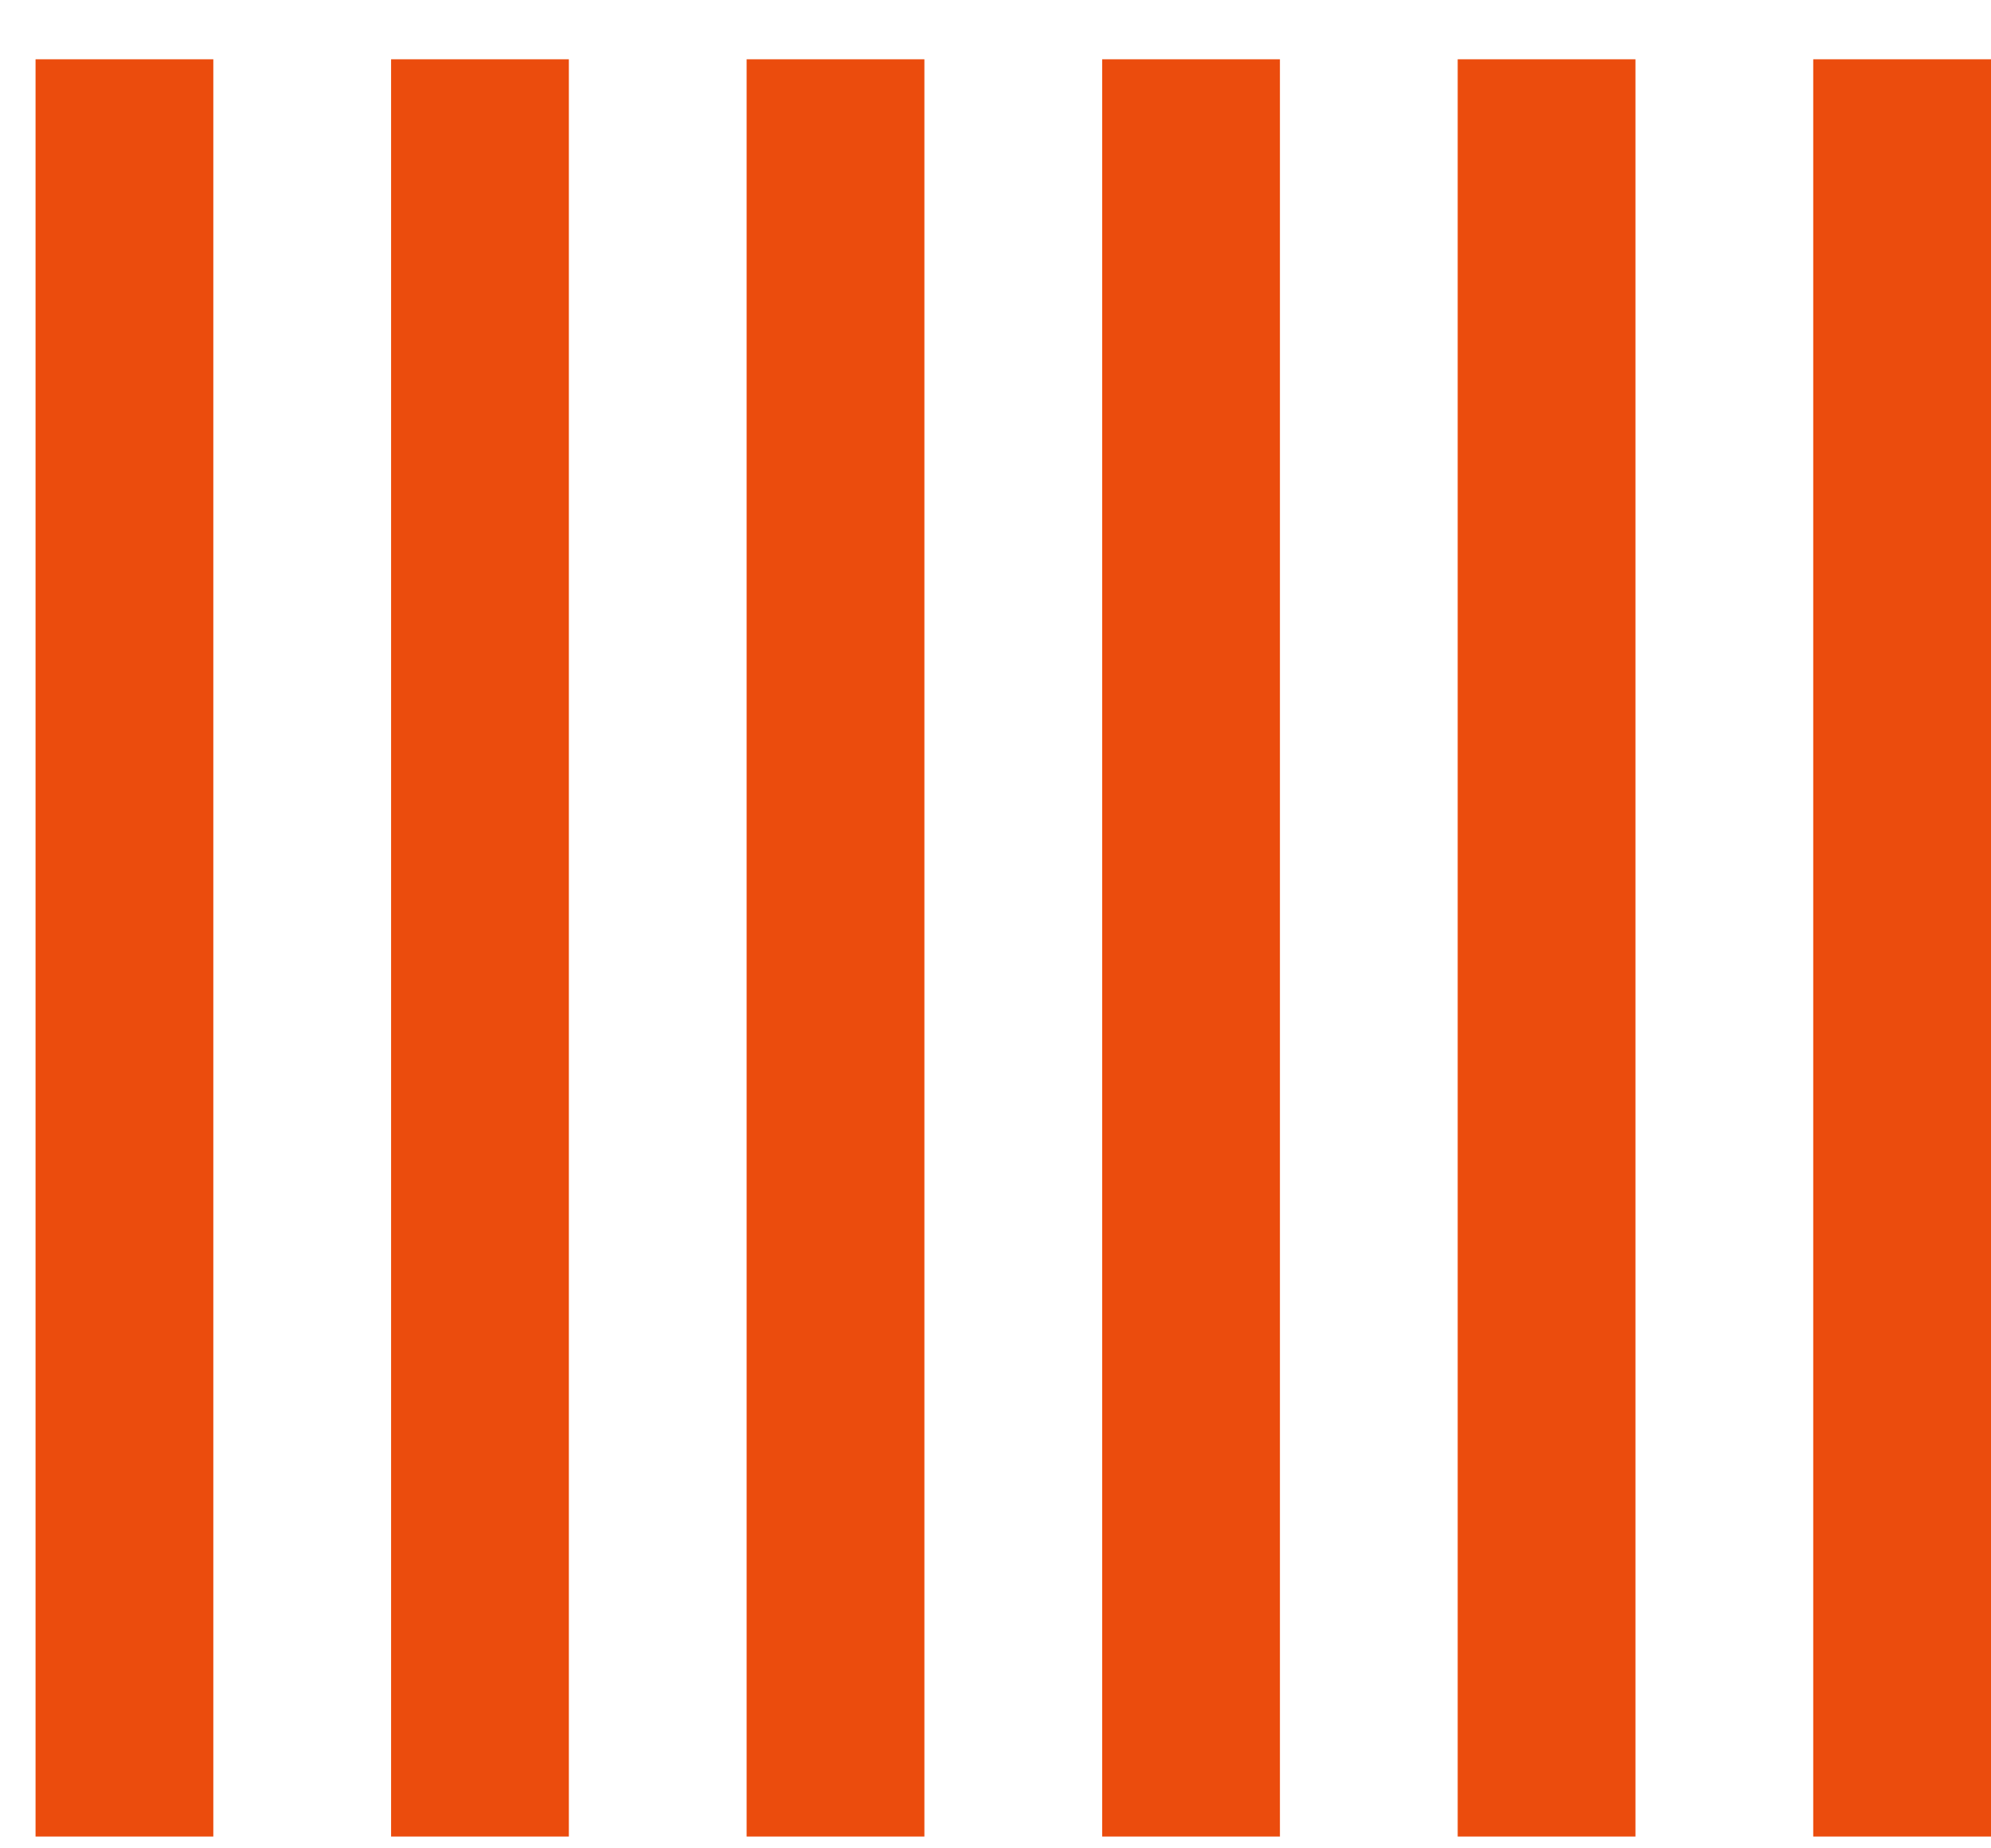
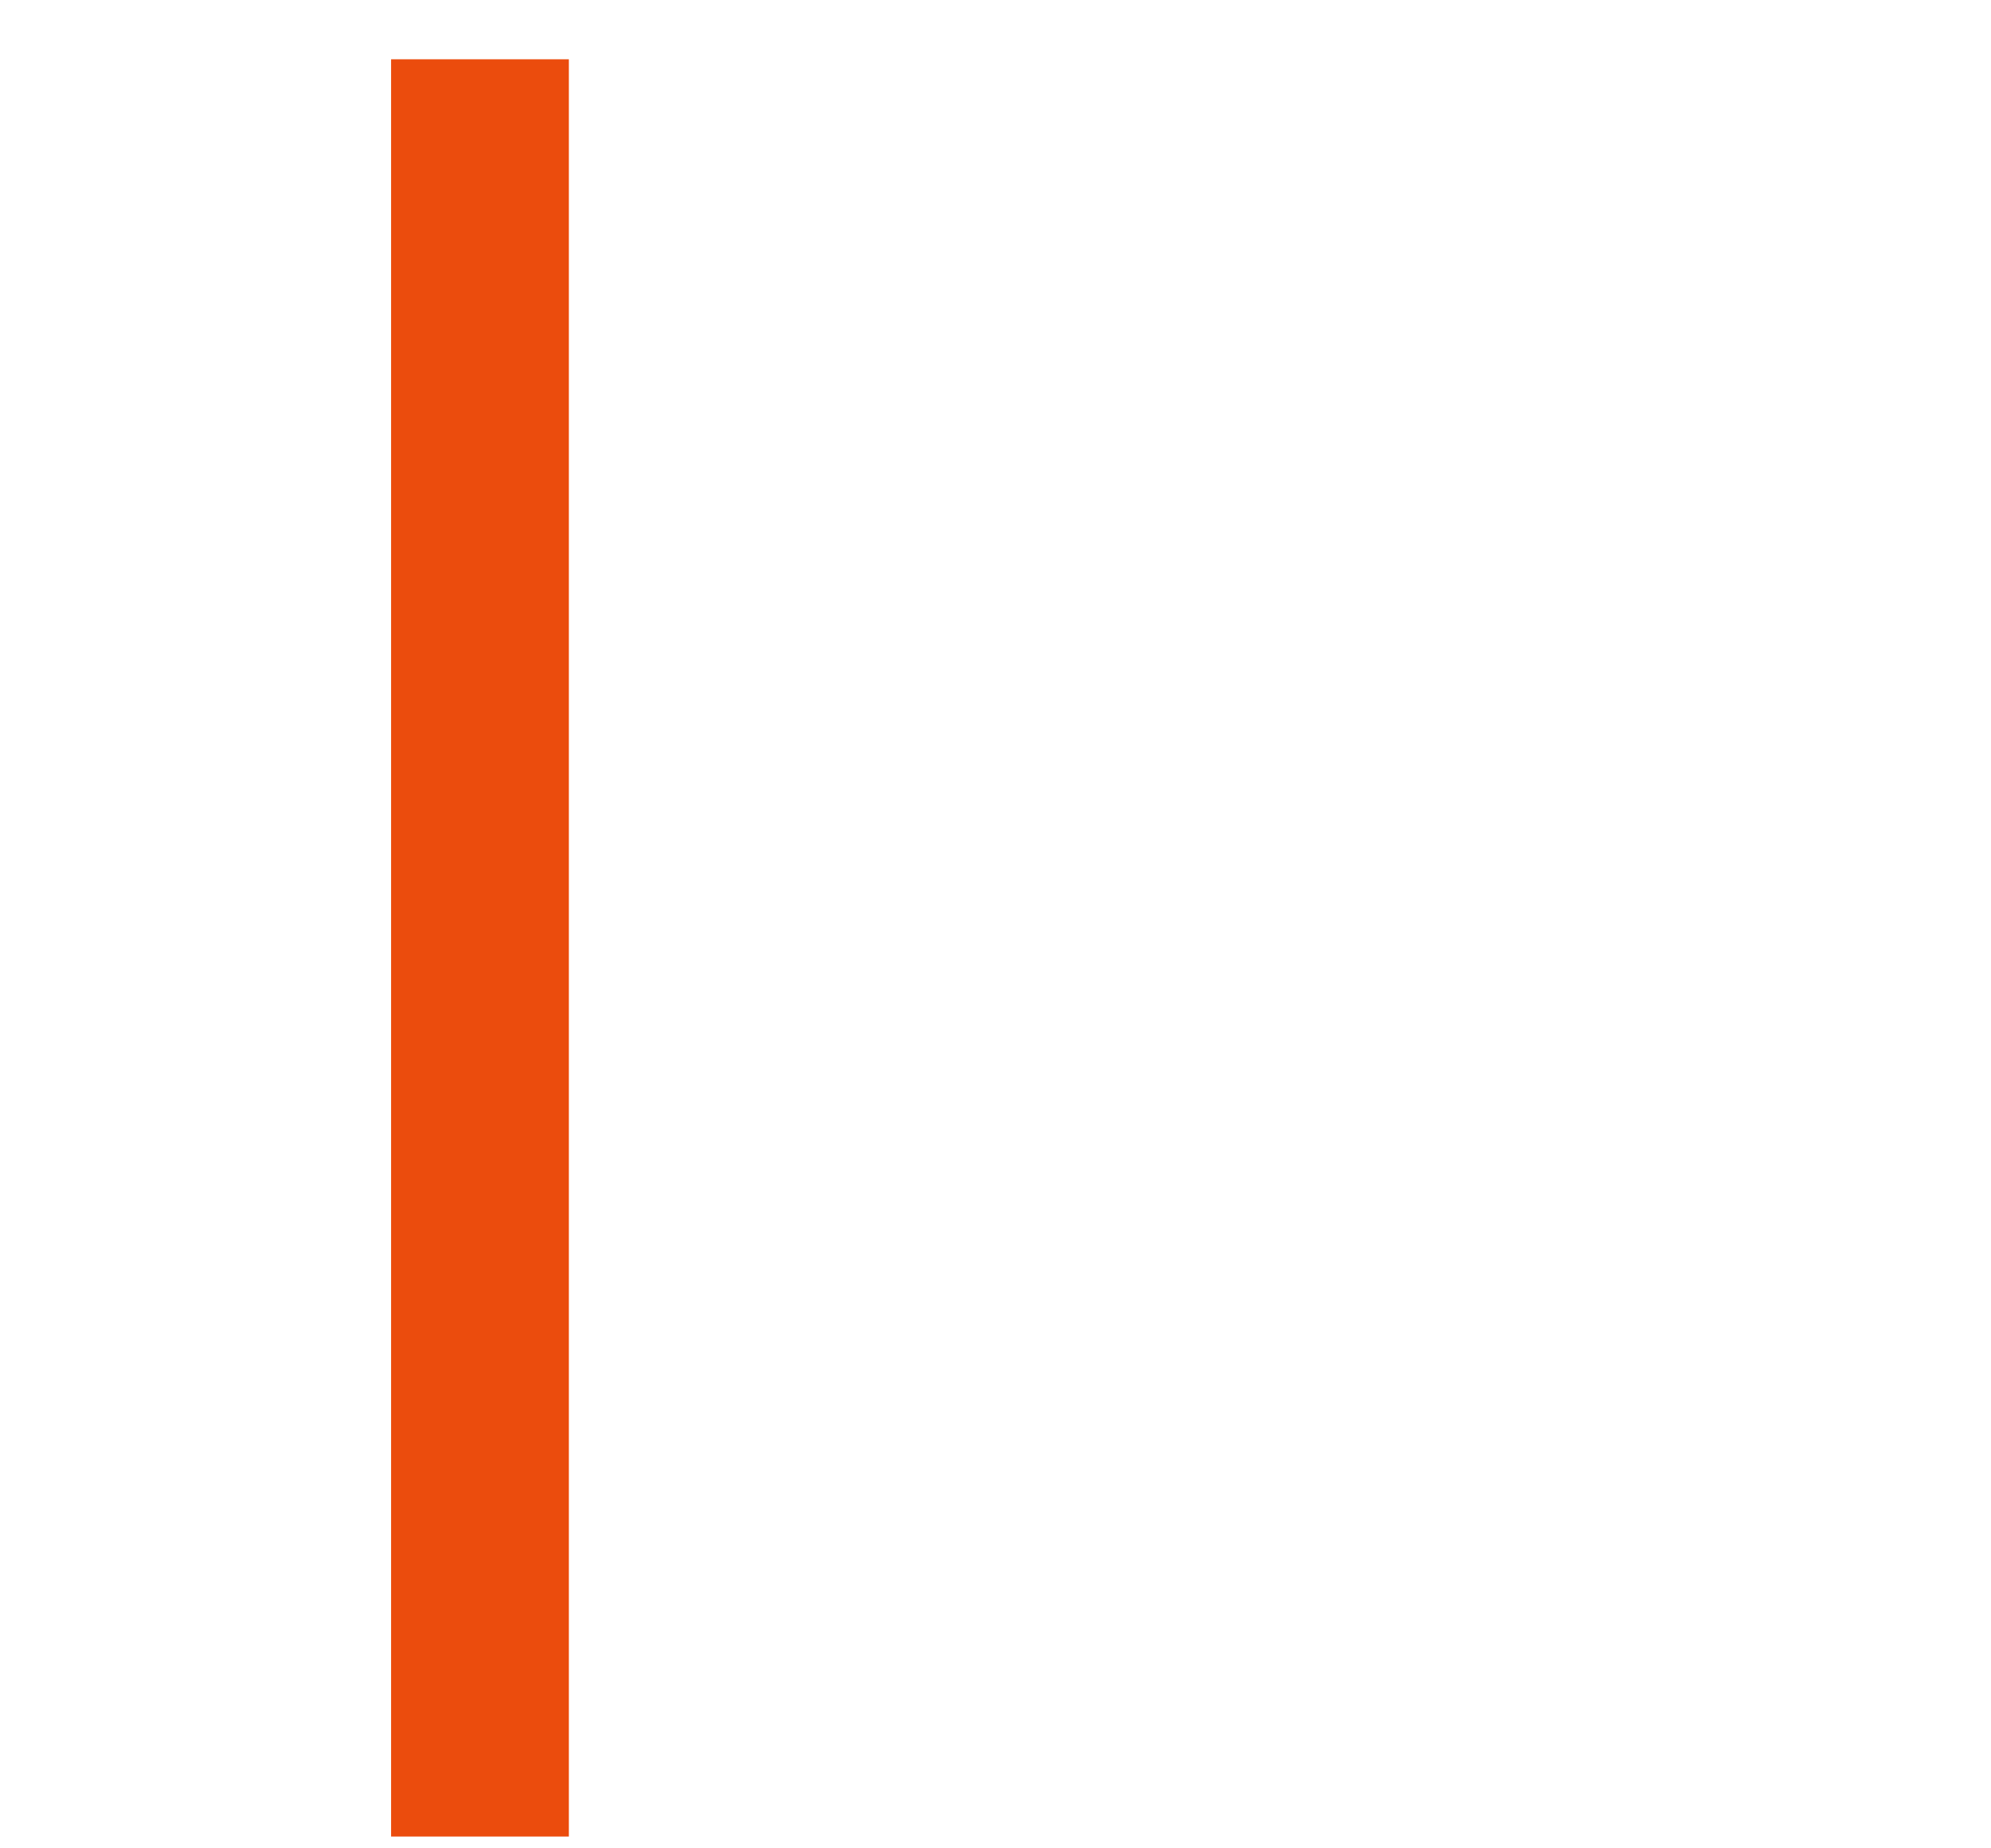
<svg xmlns="http://www.w3.org/2000/svg" width="28" height="26" viewBox="0 0 28 26" fill="none">
-   <rect x="3" y="0.834" width="25" height="2.5" transform="rotate(90 3 0.834)" fill="#EB4C0D" />
  <rect x="8" y="0.834" width="25" height="2.5" transform="rotate(90 8 0.834)" fill="#EB4C0D" />
-   <rect x="13" y="0.834" width="25" height="2.5" transform="rotate(90 13 0.834)" fill="#EB4C0D" />
-   <rect x="18" y="0.834" width="25" height="2.5" transform="rotate(90 18 0.834)" fill="#EB4C0D" />
-   <rect x="23" y="0.834" width="25" height="2.5" transform="rotate(90 23 0.834)" fill="#EB4C0D" />
-   <rect x="28" y="0.834" width="25" height="2.5" transform="rotate(90 28 0.834)" fill="#EB4C0D" />
</svg>